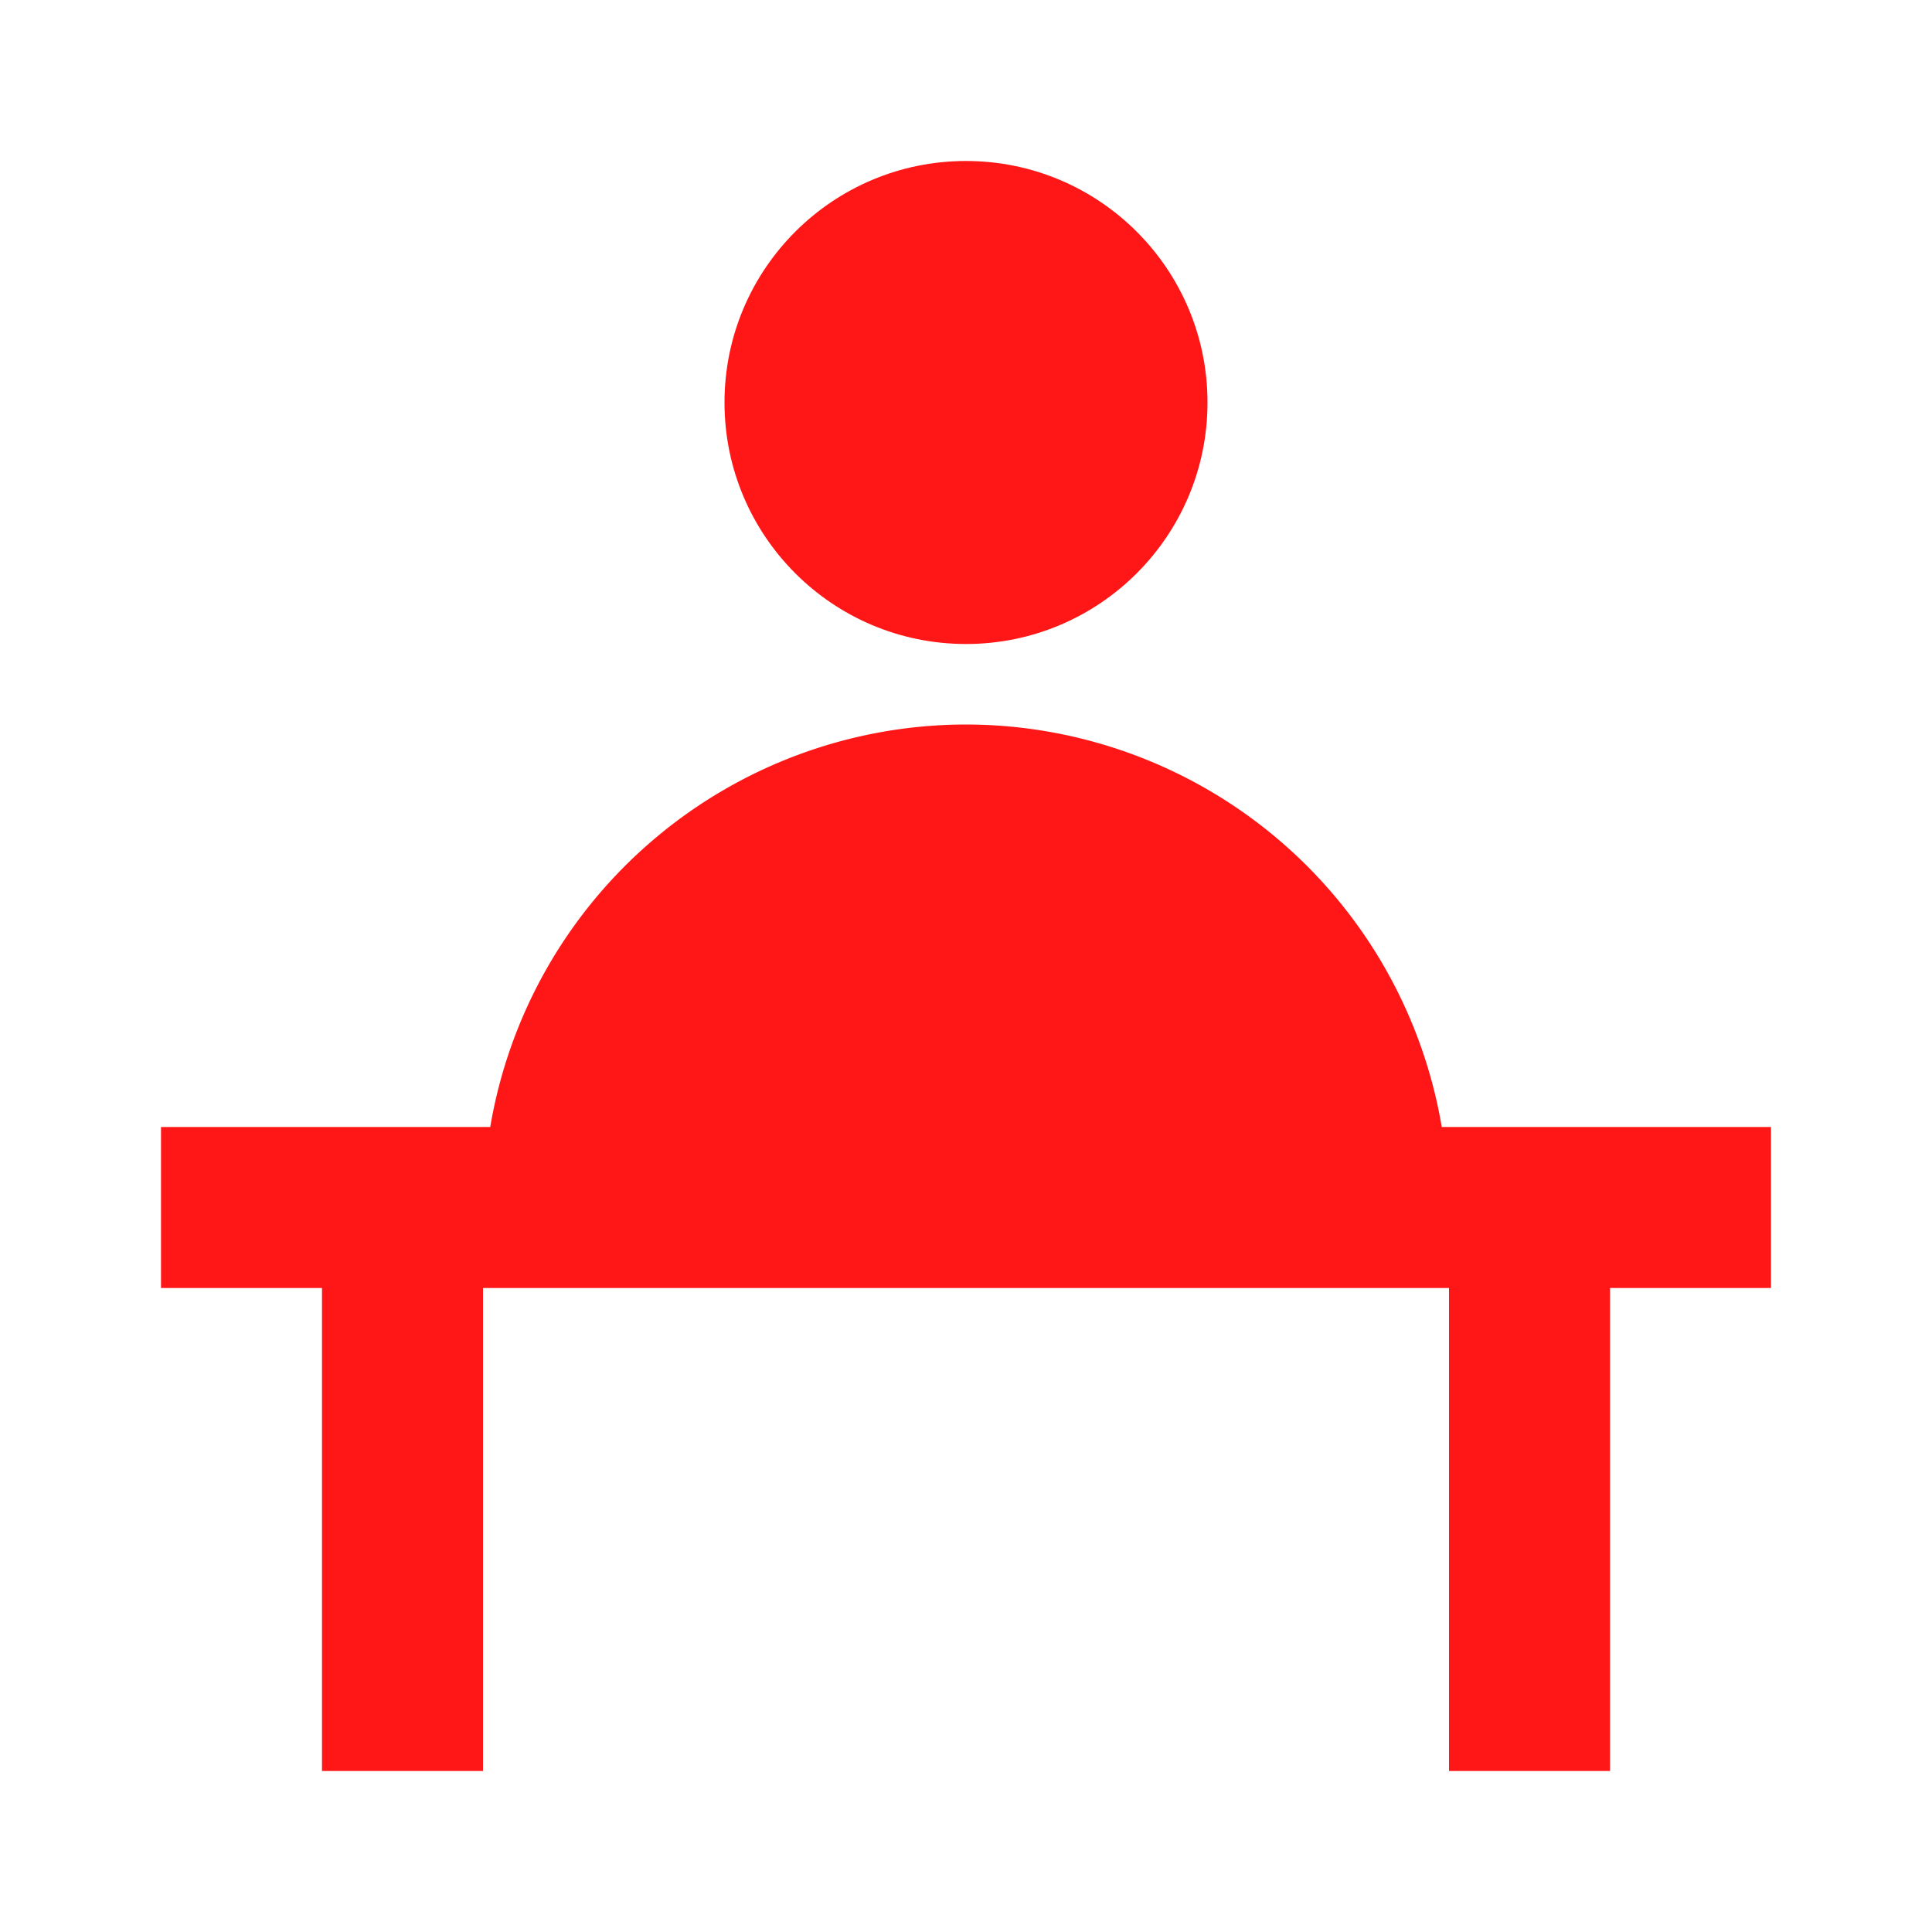
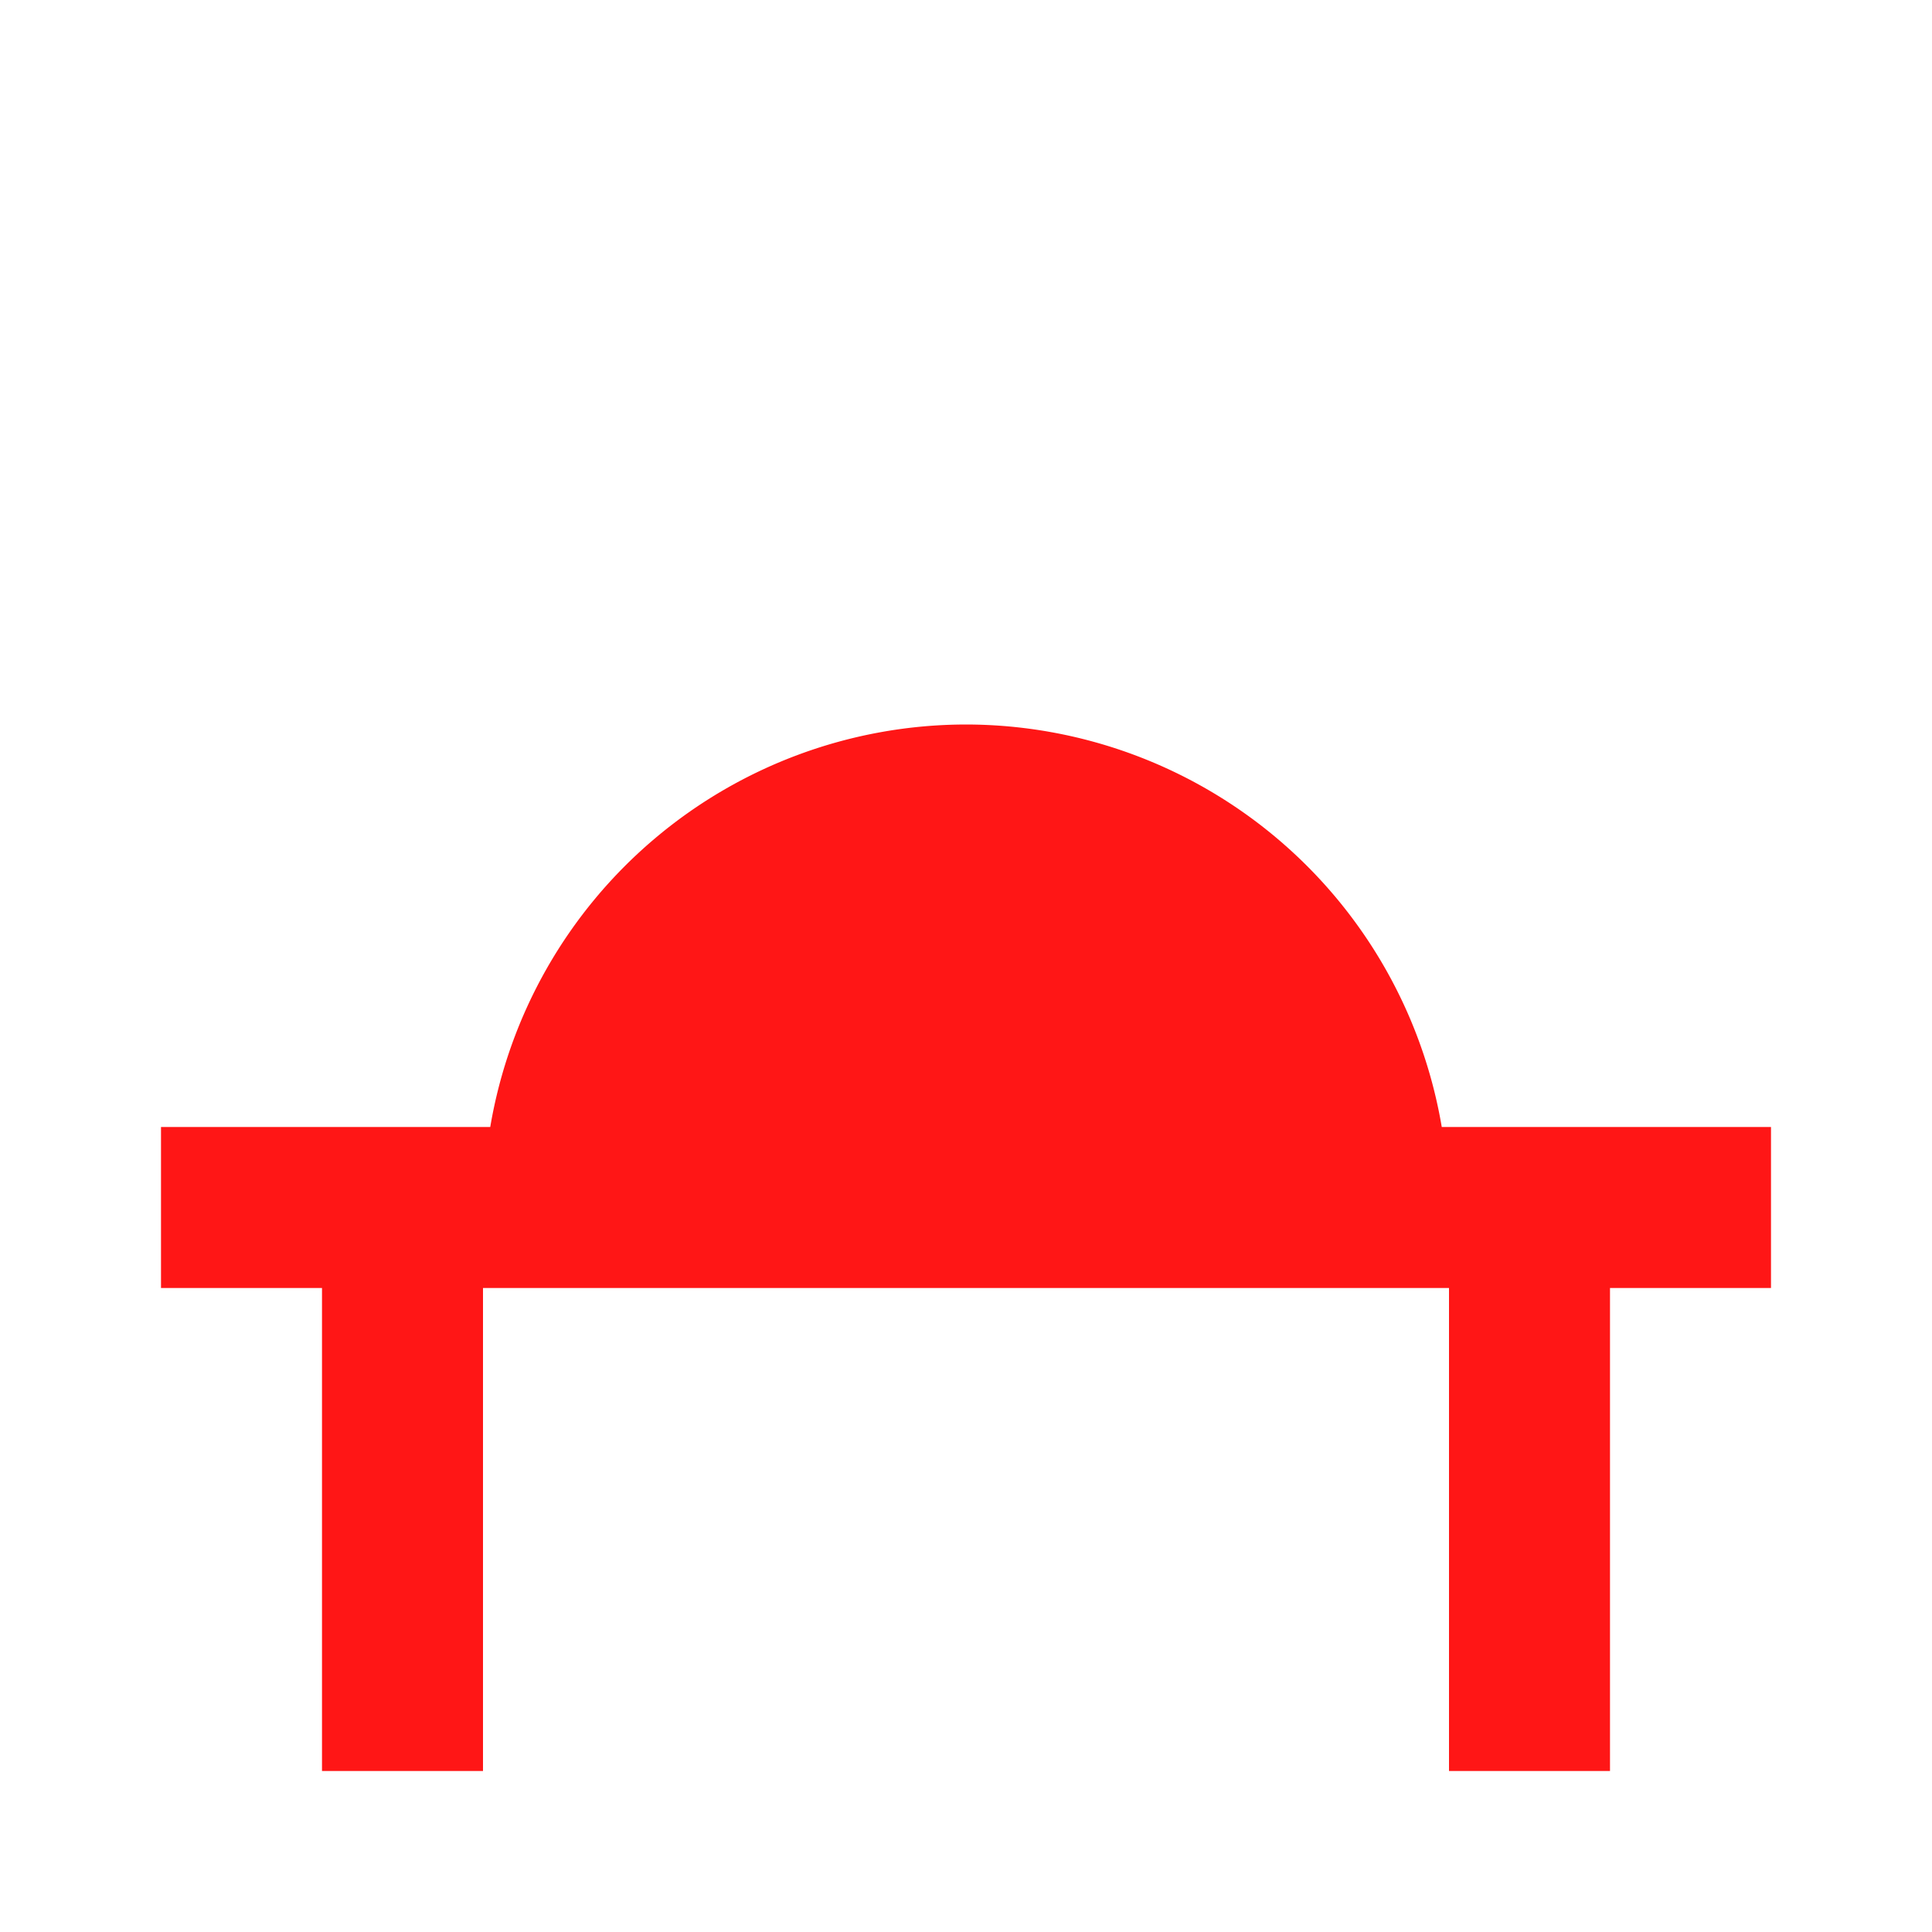
<svg xmlns="http://www.w3.org/2000/svg" viewBox="0 0 24 24">
  <title />
  <g data-name="Layer 2" id="Layer_2">
    <path d="M12,9a6,6,0,0,0-5.91,5H2v2H4v6H6V16H18v6h2V16h2V14H17.91A6,6,0,0,0,12,9Z" fill="#ff1616" opacity="1" original-fill="#000000" />
-     <circle cx="12" cy="5" r="3" fill="#ff1616" opacity="1" original-fill="#000000" />
  </g>
</svg>